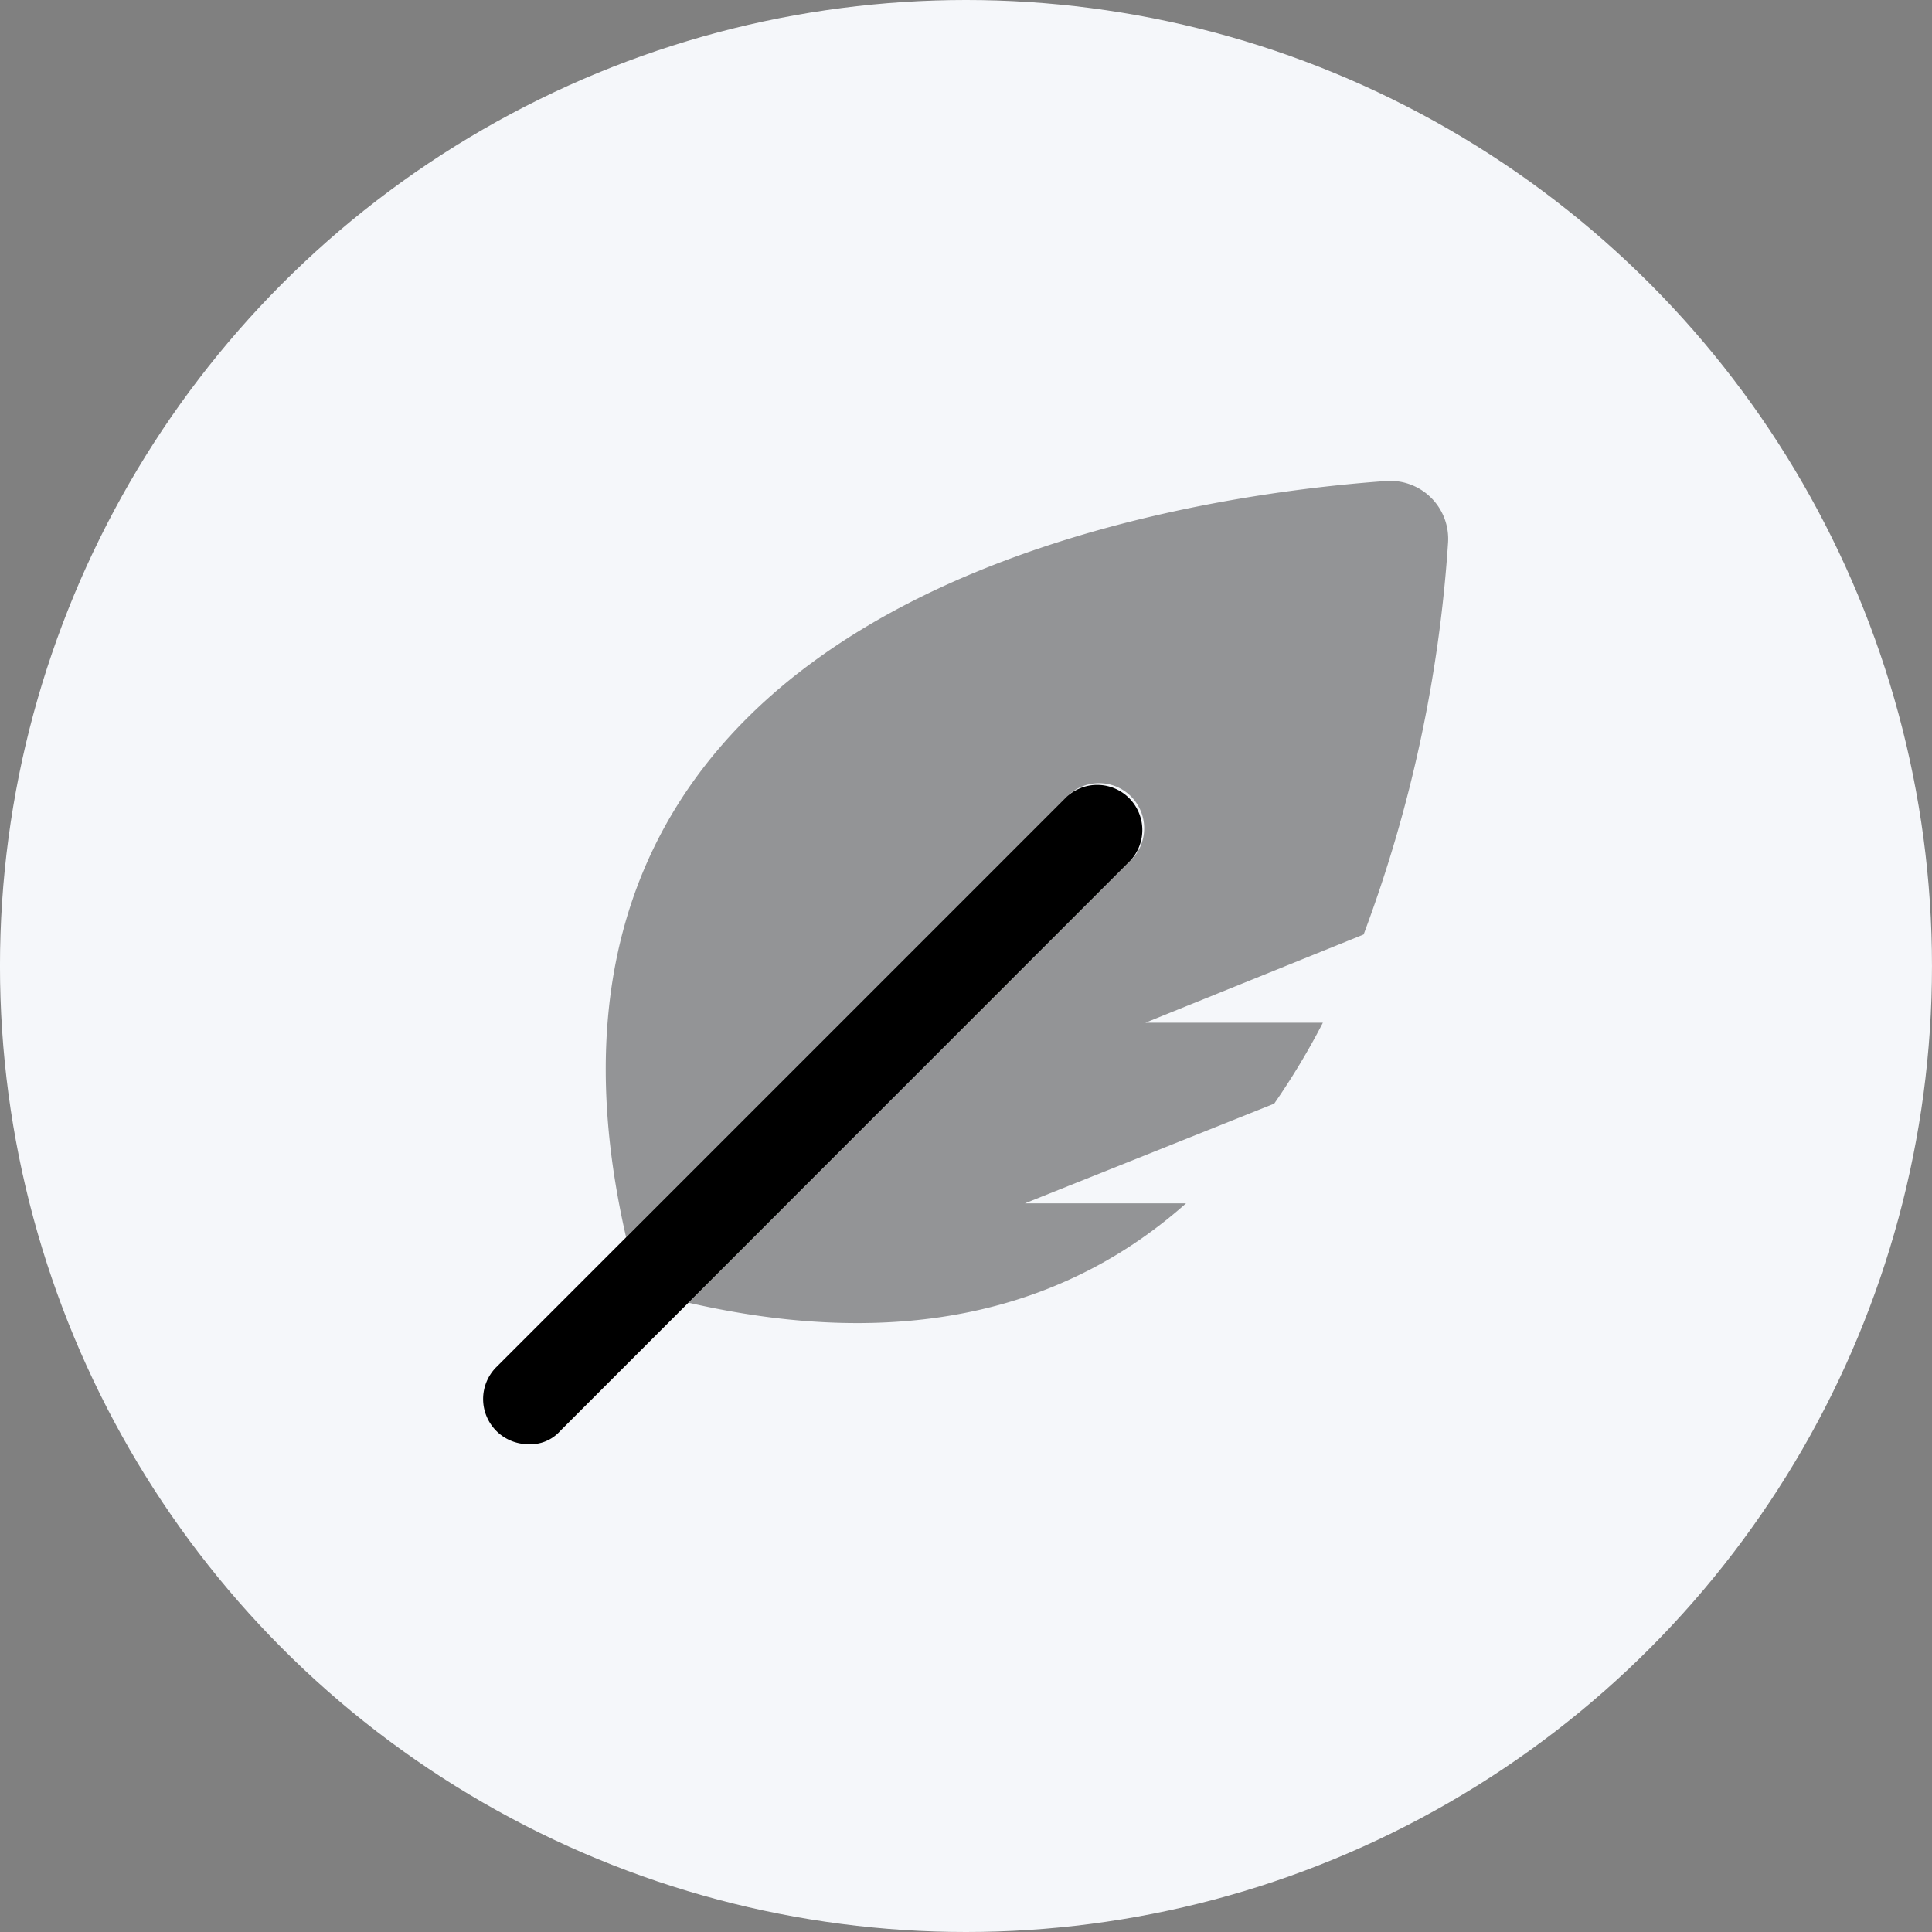
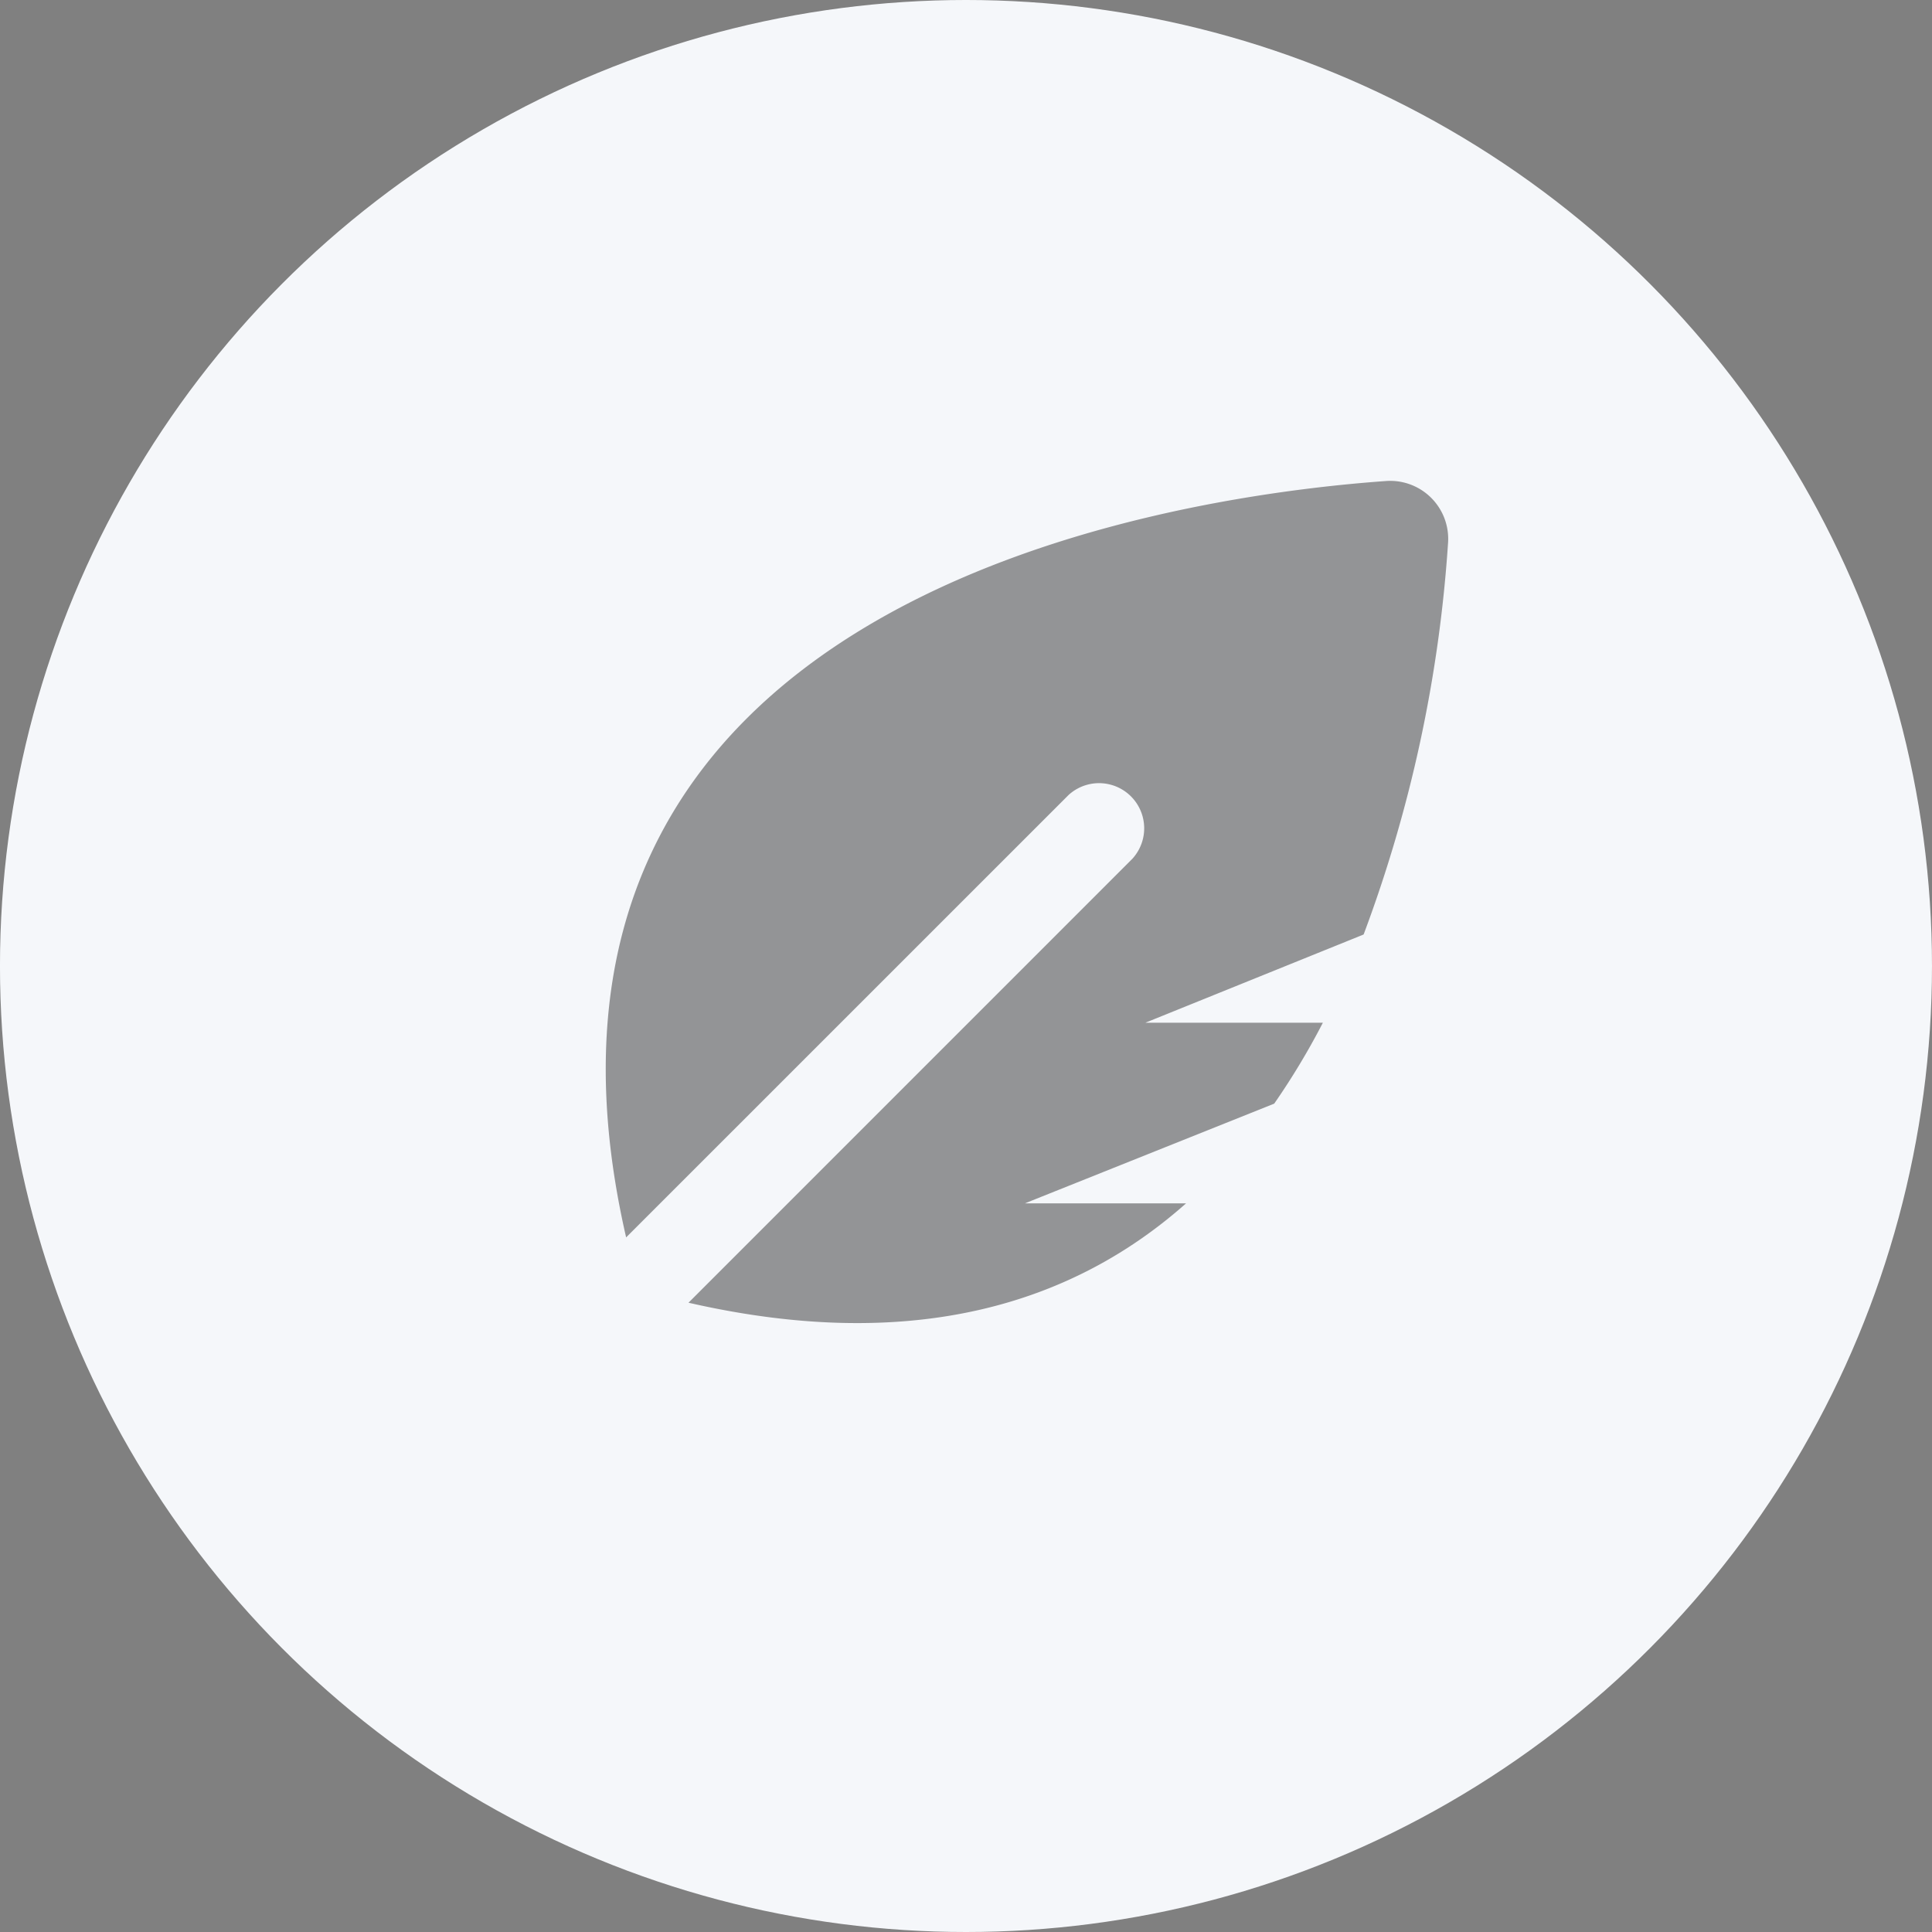
<svg xmlns="http://www.w3.org/2000/svg" width="106" height="106" viewBox="0 0 106 106">
  <rect x="0" y="0" width="106" height="106" fill="#808080" stroke="none" />
  <g id="Group_738" data-name="Group 738" transform="translate(-0.062 -0.17)">
    <circle id="Ellipse_15" data-name="Ellipse 15" cx="53" cy="53" r="53" transform="translate(0.061 0.17)" fill="#f5f7fa" />
    <g id="feather-pointed-duotone" transform="translate(26.569 26.553)">
-       <path id="Path_228" data-name="Path 228" d="M1.576,197.141a2.477,2.477,0,0,1-1.752-4.229l31.288-31.288a2.477,2.477,0,0,1,3.5,3.5L3.328,196.415A2.169,2.169,0,0,1,1.576,197.141Z" transform="translate(0.901 -144.289)" />
      <path id="Path_229" data-name="Path 229" d="M105.857,24.89,93.883,29.731h9.738a39.826,39.826,0,0,1-2.67,4.44l-13.677,5.47h8.841c-6.125,5.441-14.875,8.294-27.3,5.452L93.163,20.742a2.477,2.477,0,0,0-3.5-3.5L65.394,41.509C57.335,6.4,95.06.873,107.076.011a3.182,3.182,0,0,1,3.412,3.412A75.414,75.414,0,0,1,105.857,24.89Z" transform="translate(-57.548 -0.002)" opacity="0.4" />
    </g>
  </g>
</svg>